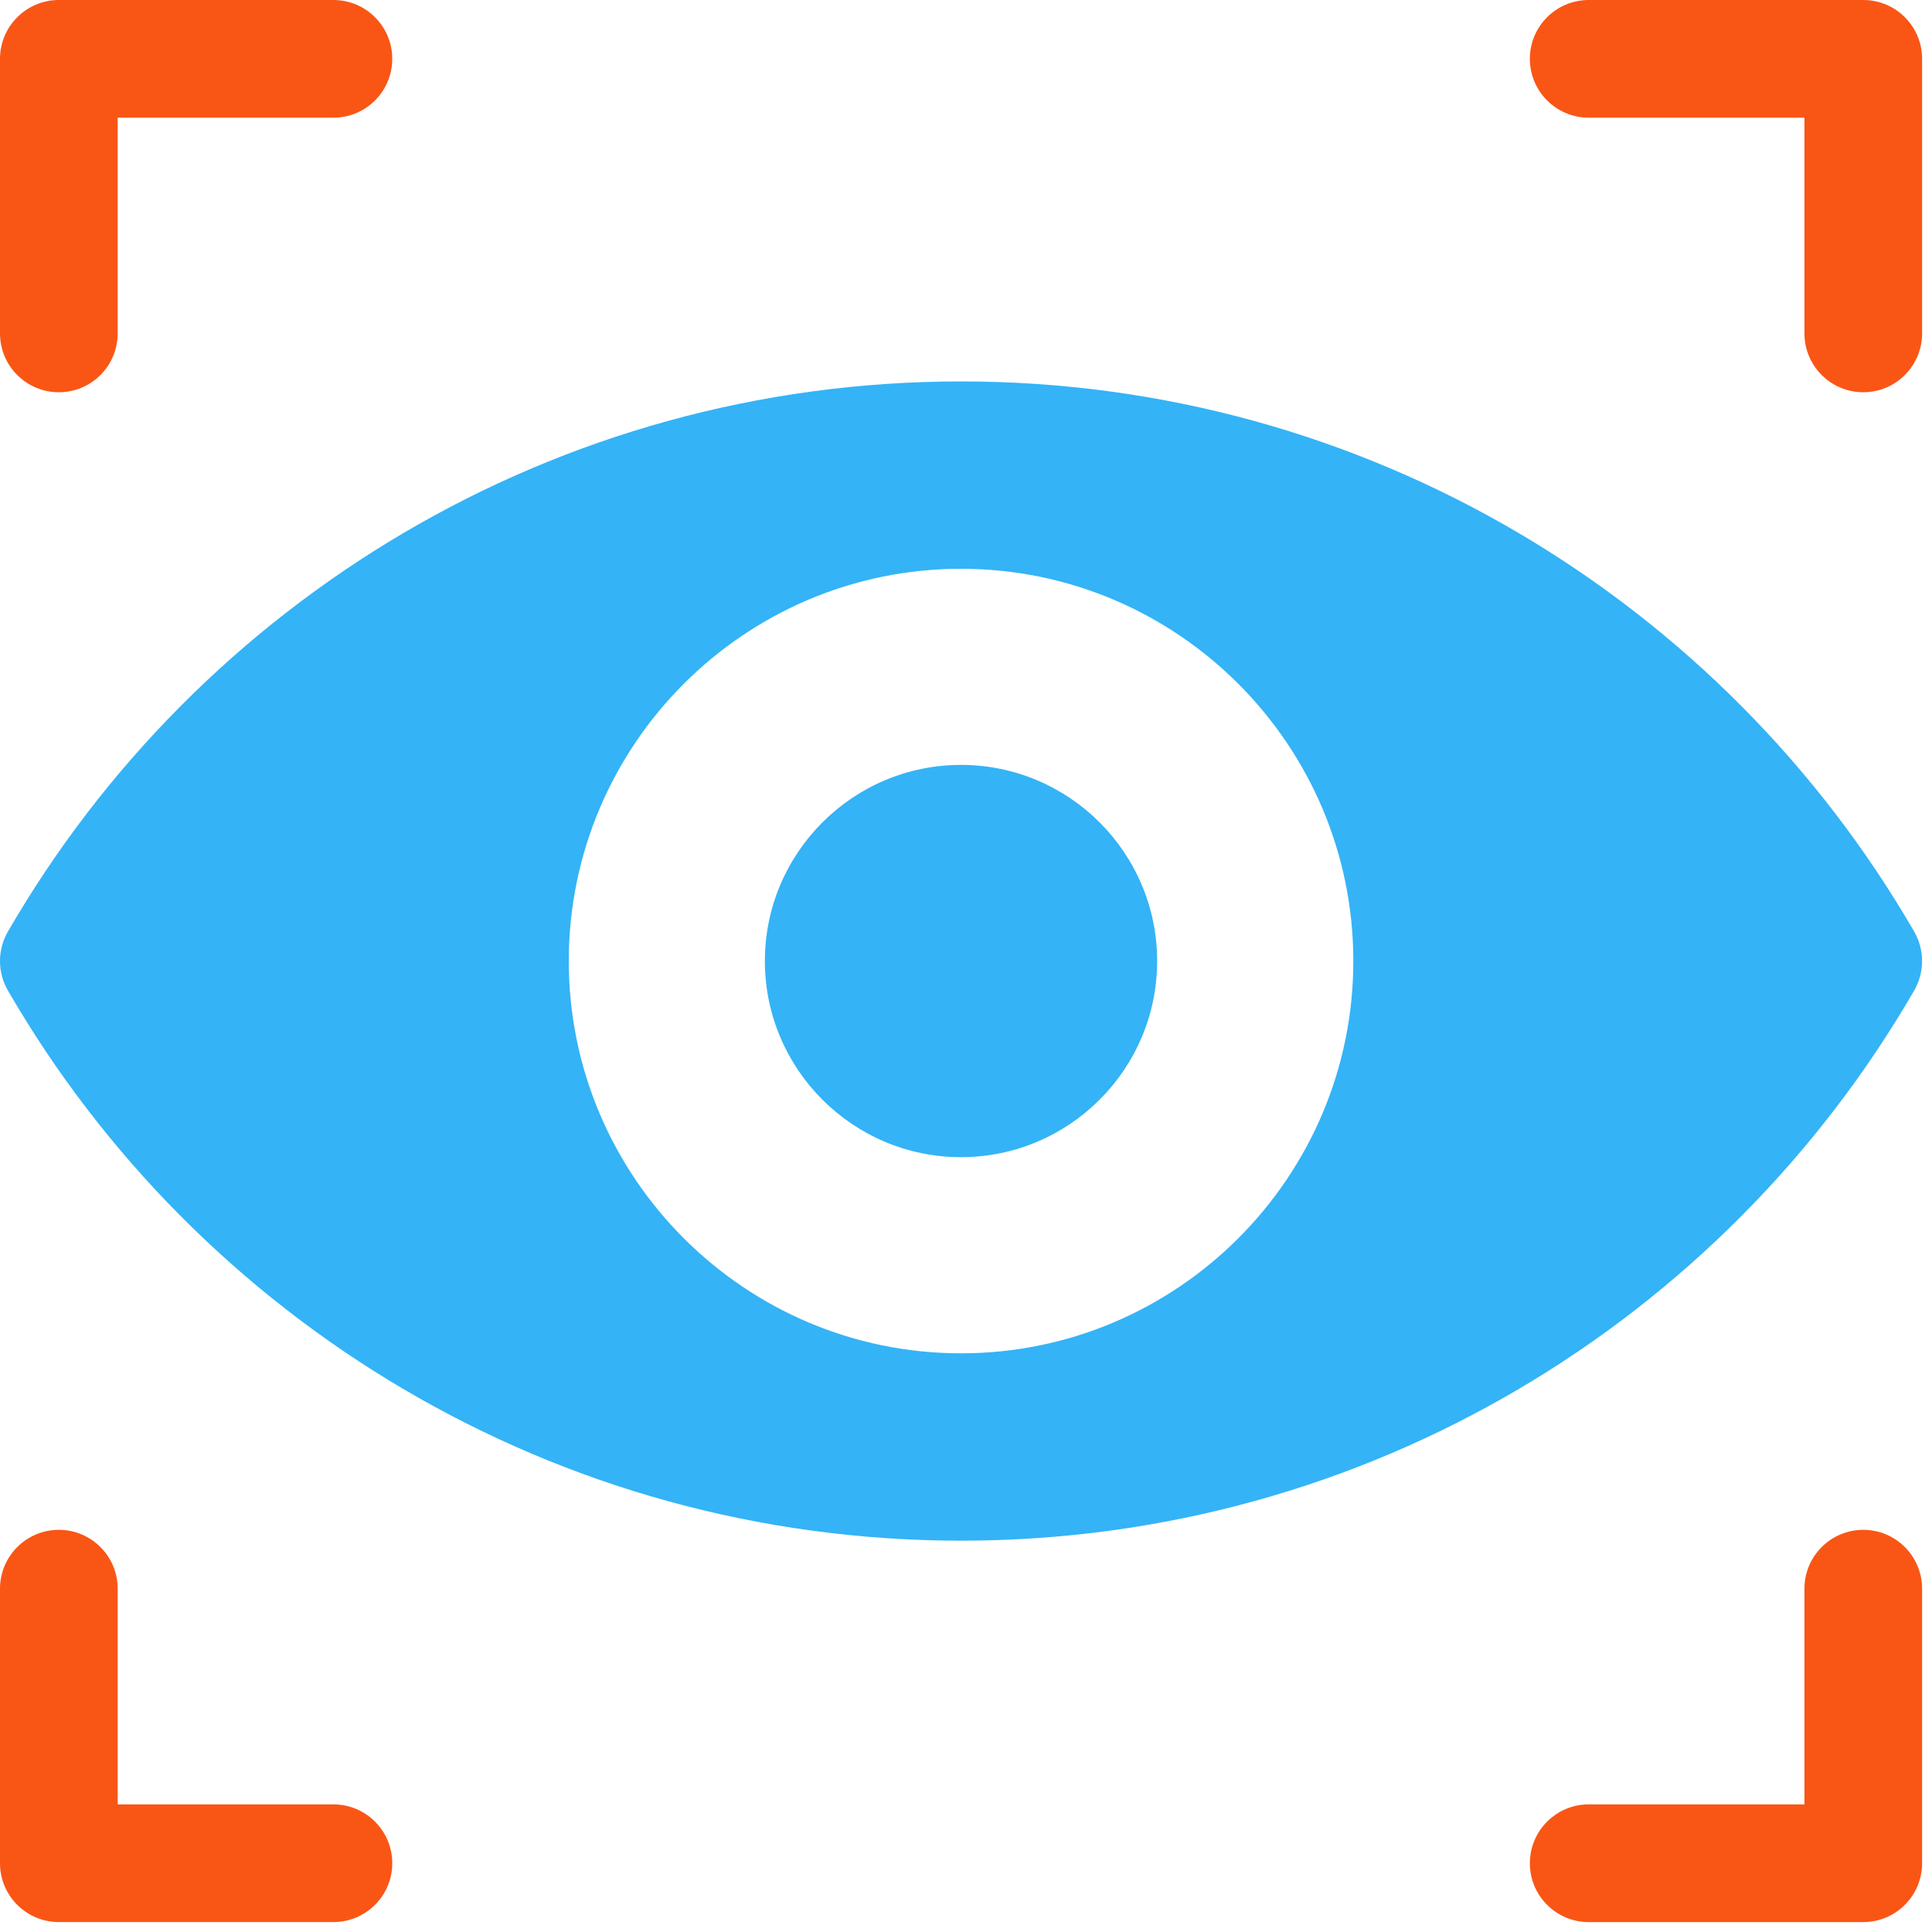
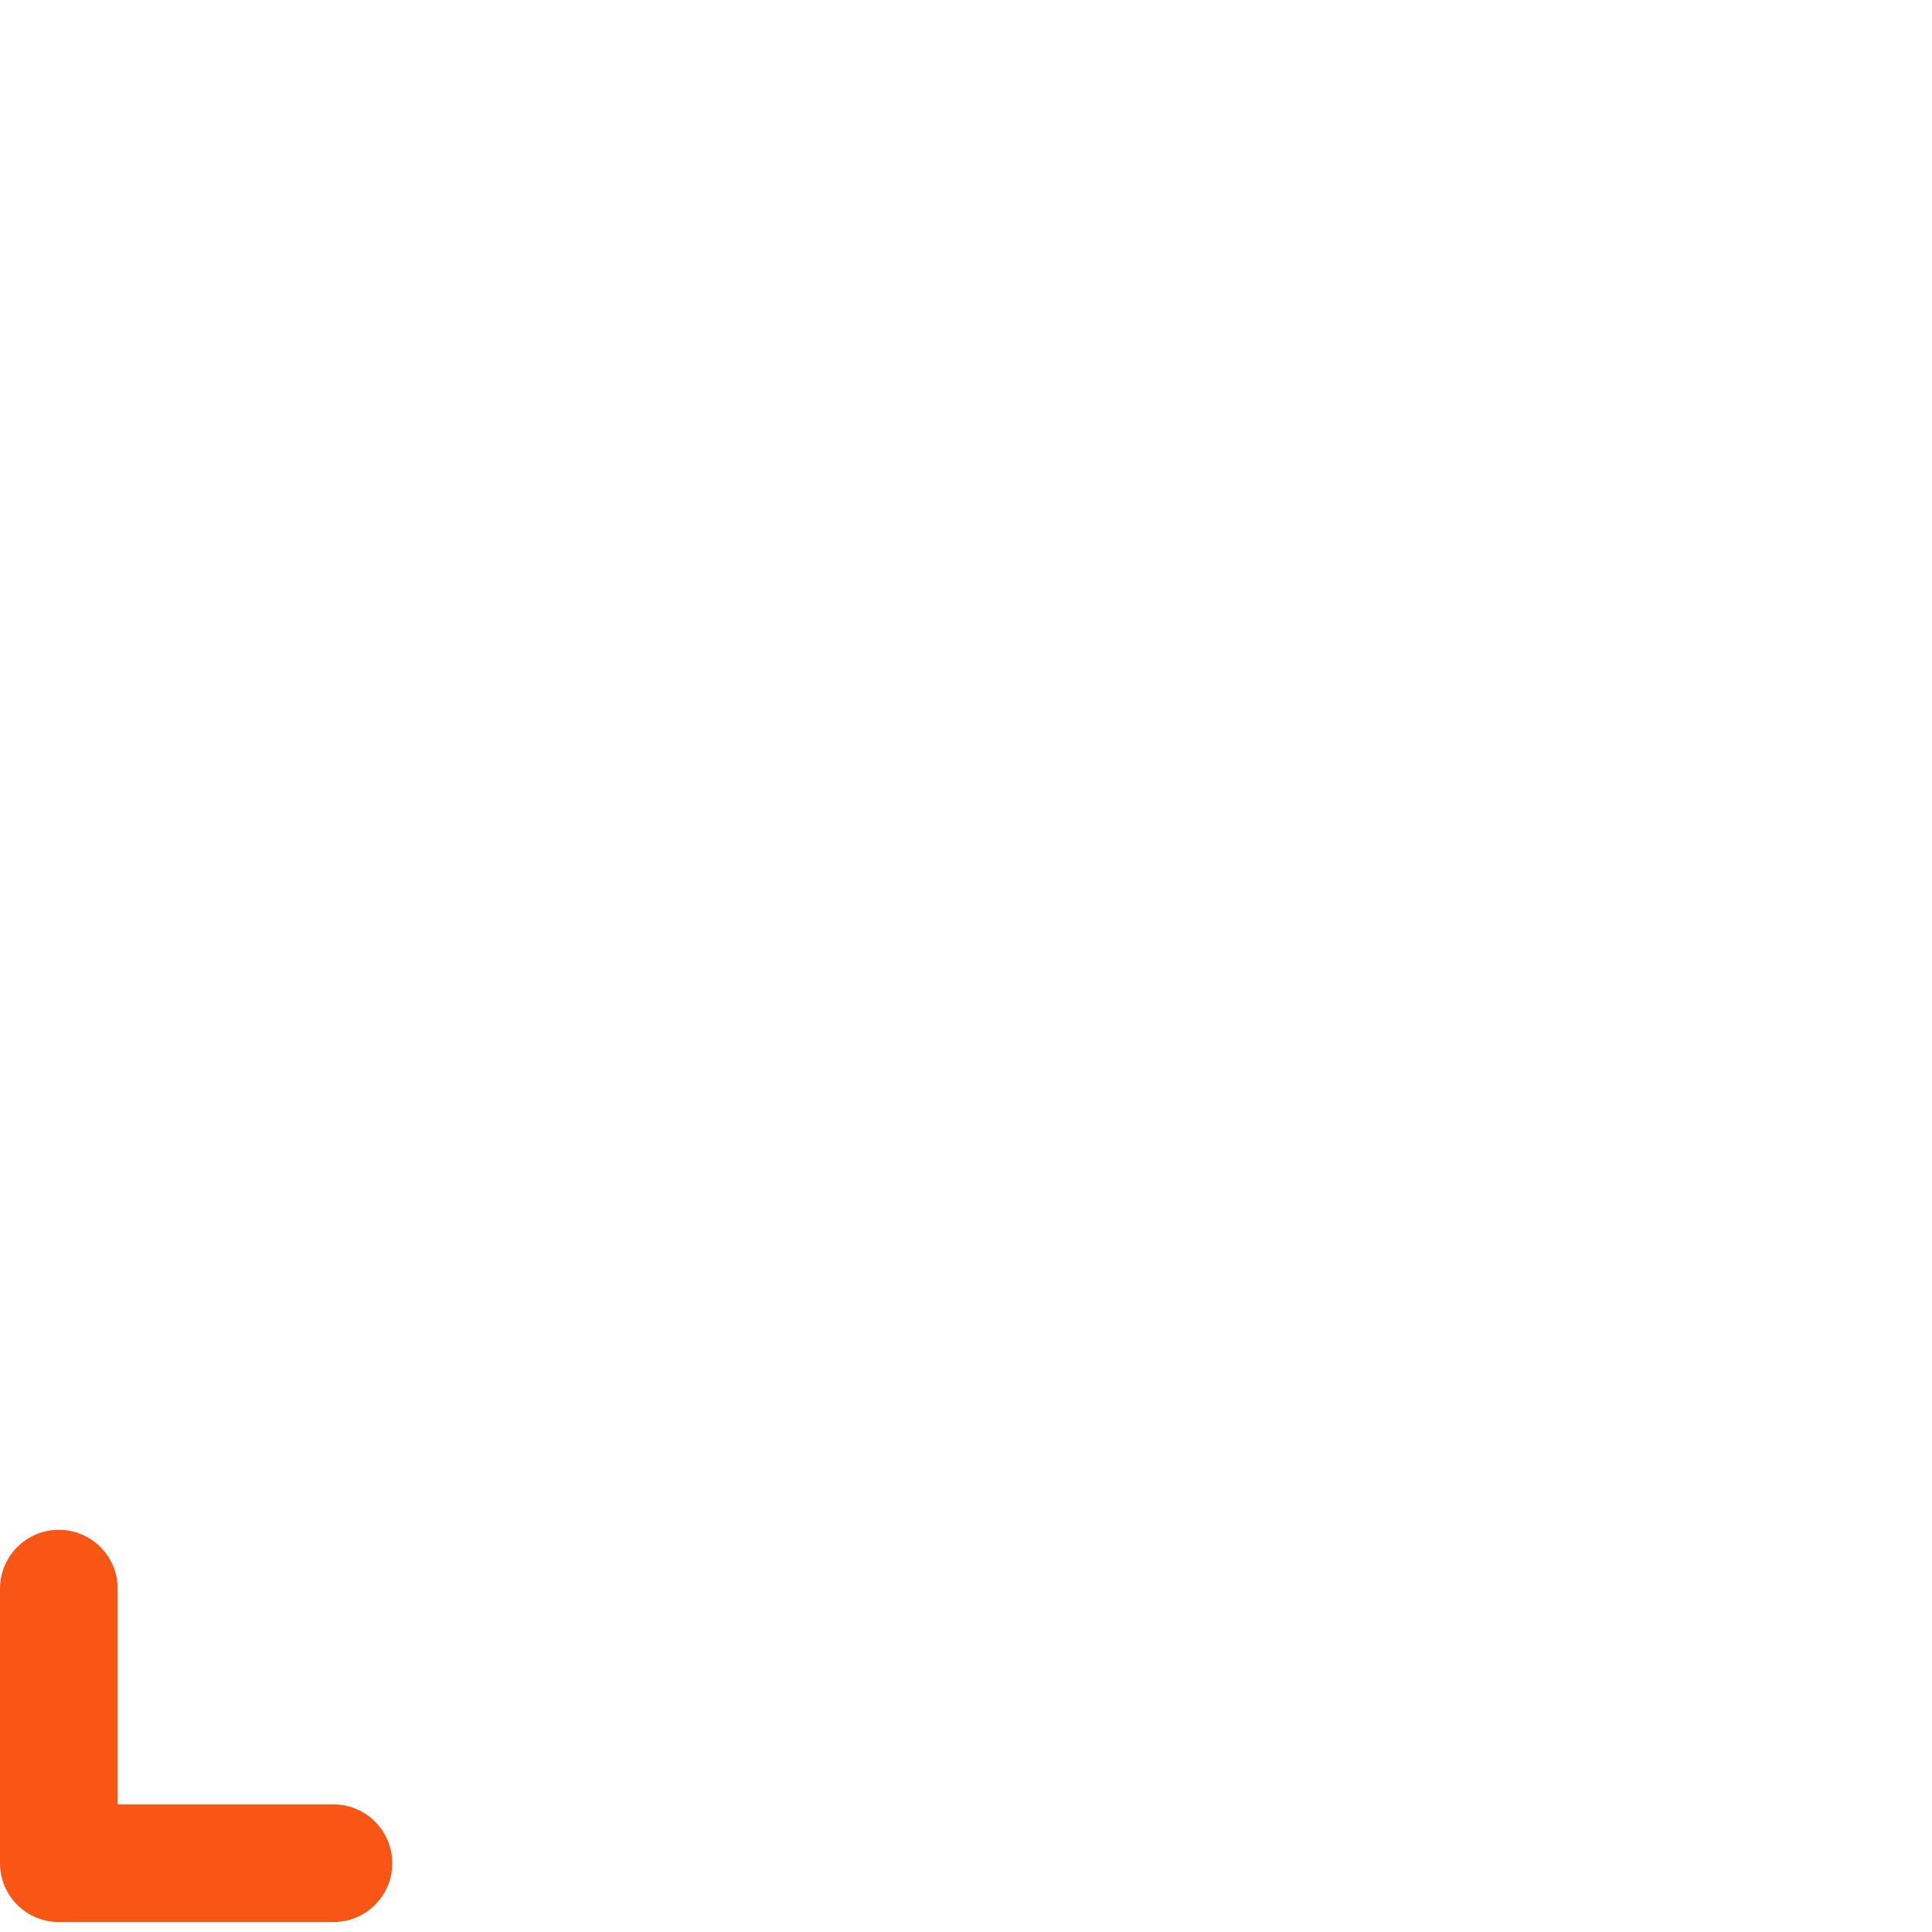
<svg xmlns="http://www.w3.org/2000/svg" width="80" height="80" viewBox="0 0 80 80" fill="none">
-   <path d="M39.793 31.673C35.315 31.673 31.672 35.317 31.672 39.795C31.672 44.273 35.315 47.916 39.793 47.916C44.272 47.916 47.915 44.273 47.915 39.795C47.915 35.317 44.272 31.673 39.793 31.673Z" fill="#34B3F7" />
-   <path d="M13.806 0H2.436C1.091 0 0 1.091 0 2.436V13.806C0 15.152 1.091 16.243 2.436 16.243C3.782 16.243 4.873 15.152 4.873 13.806V4.873H13.806C15.152 4.873 16.242 3.782 16.242 2.437C16.243 1.091 15.152 0 13.806 0Z" fill="#F95615" />
  <path d="M13.806 74.716H4.873V65.783C4.873 64.438 3.782 63.347 2.437 63.347C1.091 63.346 0 64.438 0 65.783V77.153C0 78.498 1.091 79.589 2.436 79.589H13.806C15.152 79.589 16.243 78.498 16.243 77.153C16.243 75.808 15.152 74.716 13.806 74.716Z" fill="#F95615" />
-   <path d="M77.154 0H65.784C64.438 0 63.348 1.091 63.348 2.436C63.348 3.782 64.439 4.873 65.784 4.873H74.718V13.806C74.718 15.152 75.808 16.242 77.154 16.242C78.499 16.242 79.59 15.152 79.59 13.806V2.436C79.591 1.091 78.5 0 77.154 0Z" fill="#F95615" />
-   <path d="M77.154 63.347C75.808 63.347 74.718 64.438 74.718 65.783V74.716H65.784C64.438 74.716 63.348 75.808 63.348 77.153C63.348 78.498 64.438 79.59 65.784 79.59H77.154C78.499 79.59 79.59 78.499 79.59 77.153V65.783C79.59 64.438 78.499 63.347 77.154 63.347Z" fill="#F95615" />
-   <path d="M79.262 38.575C71.358 24.911 56.596 15.794 39.795 15.794C22.984 15.794 8.227 24.919 0.327 38.575C-0.109 39.33 -0.109 40.26 0.327 41.015C8.232 54.679 22.994 63.796 39.795 63.796C56.606 63.796 71.362 54.671 79.262 41.015C79.699 40.26 79.699 39.33 79.262 38.575ZM39.795 56.038C30.838 56.038 23.552 48.751 23.552 39.795C23.552 30.838 30.838 23.552 39.795 23.552C48.751 23.552 56.038 30.838 56.038 39.795C56.038 48.751 48.751 56.038 39.795 56.038Z" fill="#34B3F7" />
</svg>